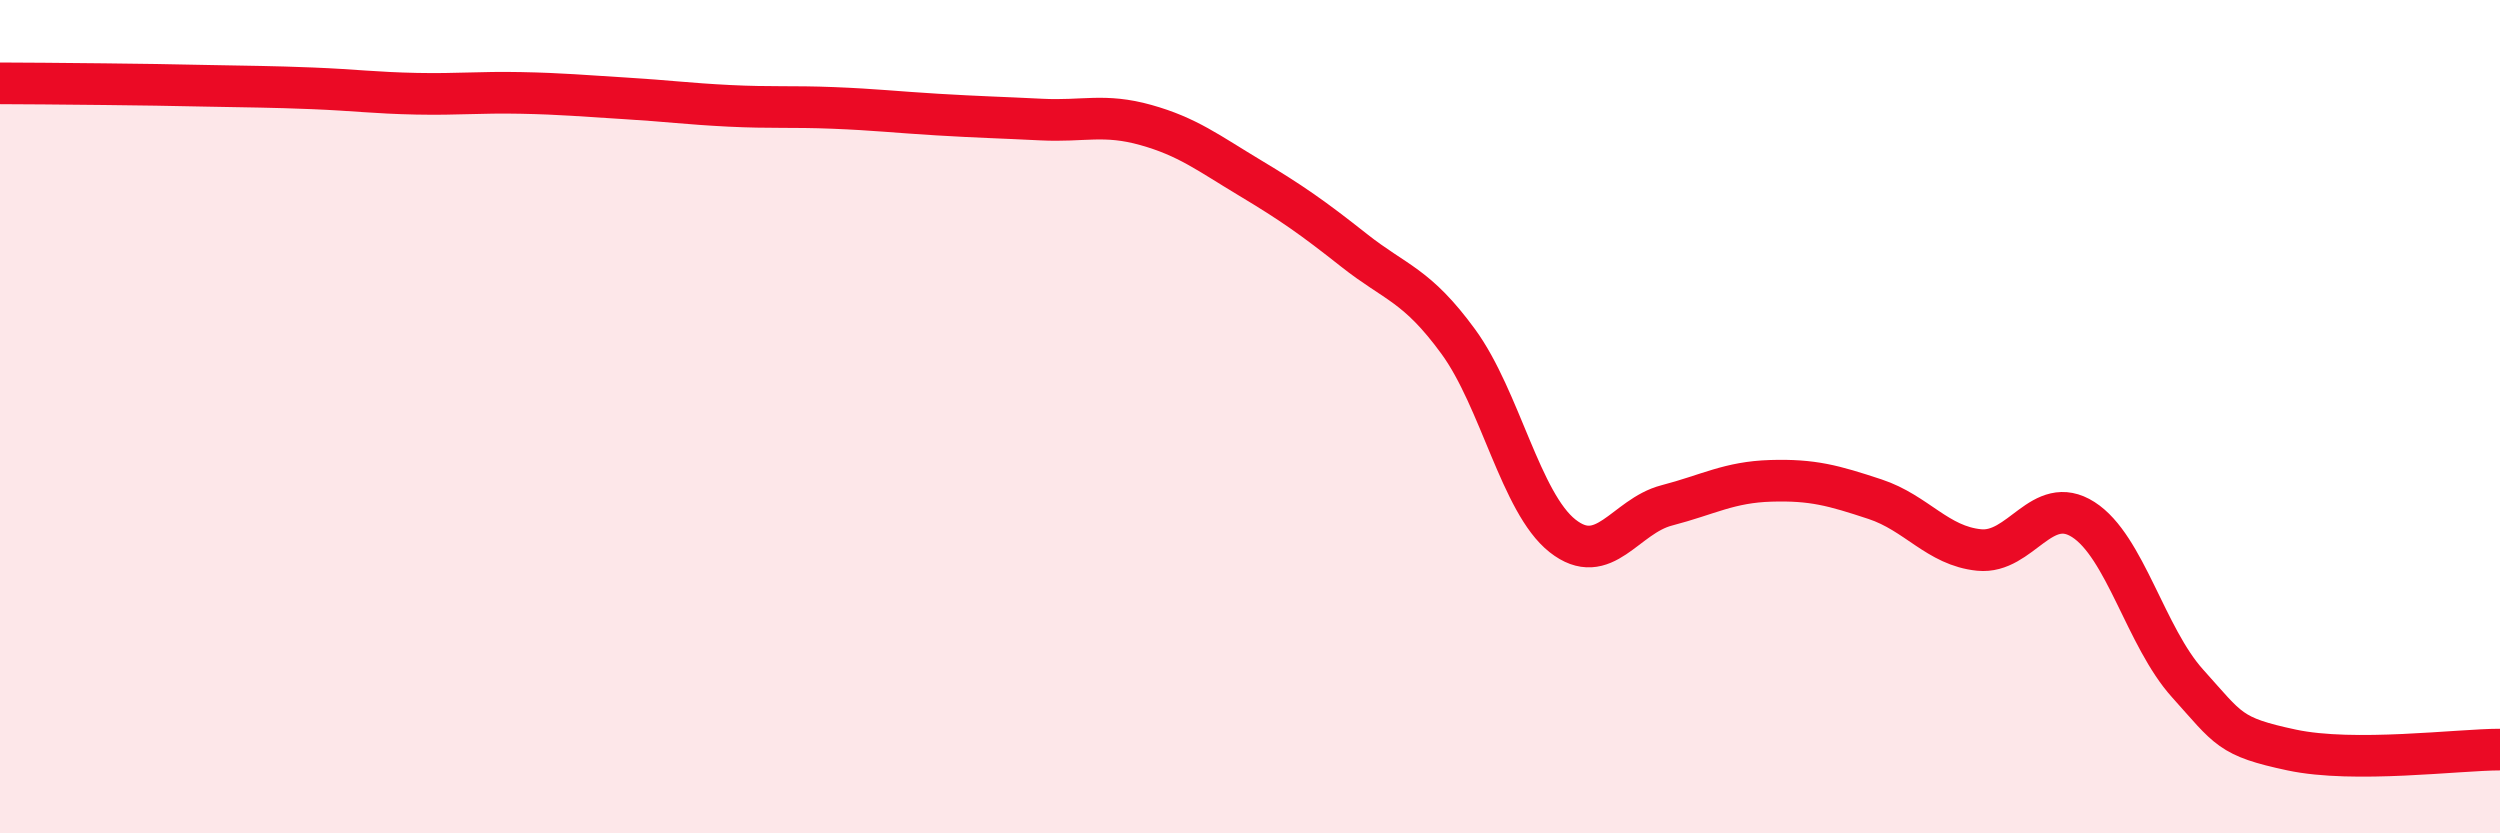
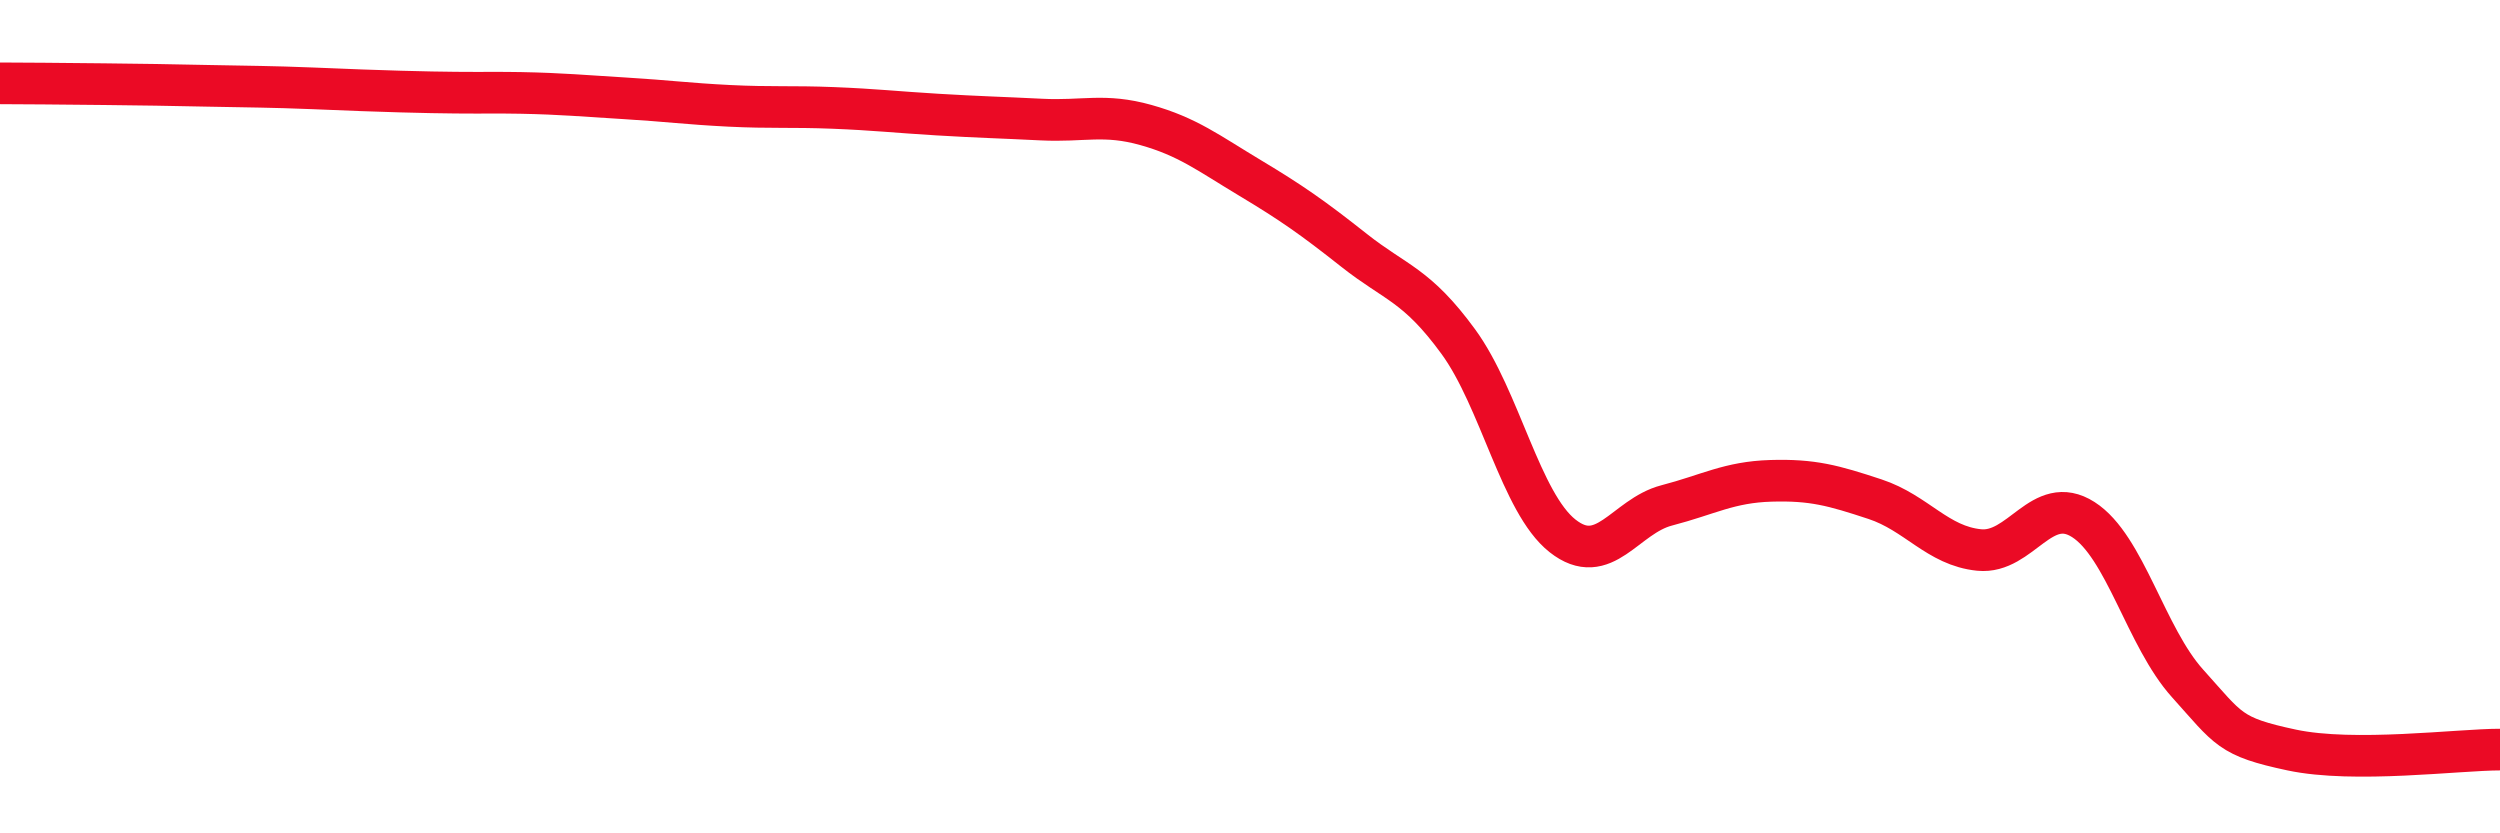
<svg xmlns="http://www.w3.org/2000/svg" width="60" height="20" viewBox="0 0 60 20">
-   <path d="M 0,2 C 0.5,2 1.5,2.01 2.5,2.02 C 3.5,2.03 4,2.04 5,2.06 C 6,2.08 6.5,2.08 7.5,2.12 C 8.5,2.16 9,2.23 10,2.25 C 11,2.27 11.5,2.21 12.5,2.23 C 13.5,2.25 14,2.3 15,2.36 C 16,2.42 16.5,2.49 17.5,2.54 C 18.5,2.59 19,2.55 20,2.59 C 21,2.63 21.5,2.69 22.5,2.75 C 23.5,2.81 24,2.82 25,2.87 C 26,2.92 26.5,2.72 27.5,3 C 28.5,3.28 29,3.67 30,4.27 C 31,4.87 31.5,5.22 32.5,6.01 C 33.5,6.8 34,6.83 35,8.2 C 36,9.57 36.5,12.07 37.5,12.86 C 38.5,13.65 39,12.39 40,12.13 C 41,11.87 41.5,11.57 42.5,11.54 C 43.5,11.51 44,11.65 45,11.98 C 46,12.31 46.5,13.1 47.5,13.2 C 48.5,13.3 49,11.83 50,12.47 C 51,13.11 51.5,15.29 52.5,16.4 C 53.5,17.51 53.5,17.68 55,18 C 56.5,18.32 59,17.99 60,17.99L60 20L0 20Z" fill="#EB0A25" opacity="0.1" stroke-linecap="round" stroke-linejoin="round" />
-   <path d="M 0,2 C 0.5,2 1.5,2.01 2.5,2.02 C 3.5,2.03 4,2.04 5,2.06 C 6,2.08 6.5,2.08 7.5,2.12 C 8.5,2.16 9,2.23 10,2.25 C 11,2.27 11.5,2.21 12.5,2.23 C 13.5,2.25 14,2.3 15,2.36 C 16,2.42 16.5,2.49 17.5,2.54 C 18.5,2.59 19,2.55 20,2.59 C 21,2.63 21.5,2.69 22.5,2.75 C 23.5,2.81 24,2.82 25,2.87 C 26,2.92 26.5,2.72 27.5,3 C 28.5,3.28 29,3.67 30,4.27 C 31,4.87 31.5,5.22 32.5,6.01 C 33.5,6.8 34,6.83 35,8.2 C 36,9.57 36.5,12.07 37.5,12.86 C 38.5,13.65 39,12.39 40,12.13 C 41,11.87 41.5,11.57 42.5,11.54 C 43.5,11.51 44,11.65 45,11.98 C 46,12.31 46.5,13.1 47.5,13.2 C 48.5,13.3 49,11.83 50,12.47 C 51,13.11 51.5,15.29 52.5,16.4 C 53.5,17.51 53.5,17.68 55,18 C 56.5,18.32 59,17.99 60,17.99" stroke="#EB0A25" stroke-width="1" fill="none" stroke-linecap="round" stroke-linejoin="round" />
+   <path d="M 0,2 C 0.5,2 1.5,2.01 2.5,2.02 C 3.5,2.03 4,2.04 5,2.06 C 6,2.08 6.5,2.08 7.5,2.12 C 11,2.27 11.5,2.21 12.5,2.23 C 13.5,2.25 14,2.3 15,2.36 C 16,2.42 16.5,2.49 17.5,2.54 C 18.5,2.59 19,2.55 20,2.59 C 21,2.63 21.5,2.69 22.5,2.75 C 23.5,2.81 24,2.82 25,2.87 C 26,2.92 26.5,2.72 27.5,3 C 28.5,3.28 29,3.67 30,4.27 C 31,4.87 31.5,5.22 32.5,6.01 C 33.5,6.8 34,6.83 35,8.2 C 36,9.57 36.5,12.07 37.5,12.86 C 38.5,13.65 39,12.39 40,12.13 C 41,11.87 41.5,11.57 42.5,11.54 C 43.5,11.51 44,11.65 45,11.98 C 46,12.31 46.5,13.1 47.5,13.2 C 48.5,13.3 49,11.83 50,12.47 C 51,13.11 51.5,15.29 52.5,16.4 C 53.5,17.51 53.5,17.68 55,18 C 56.5,18.32 59,17.99 60,17.99" stroke="#EB0A25" stroke-width="1" fill="none" stroke-linecap="round" stroke-linejoin="round" />
</svg>